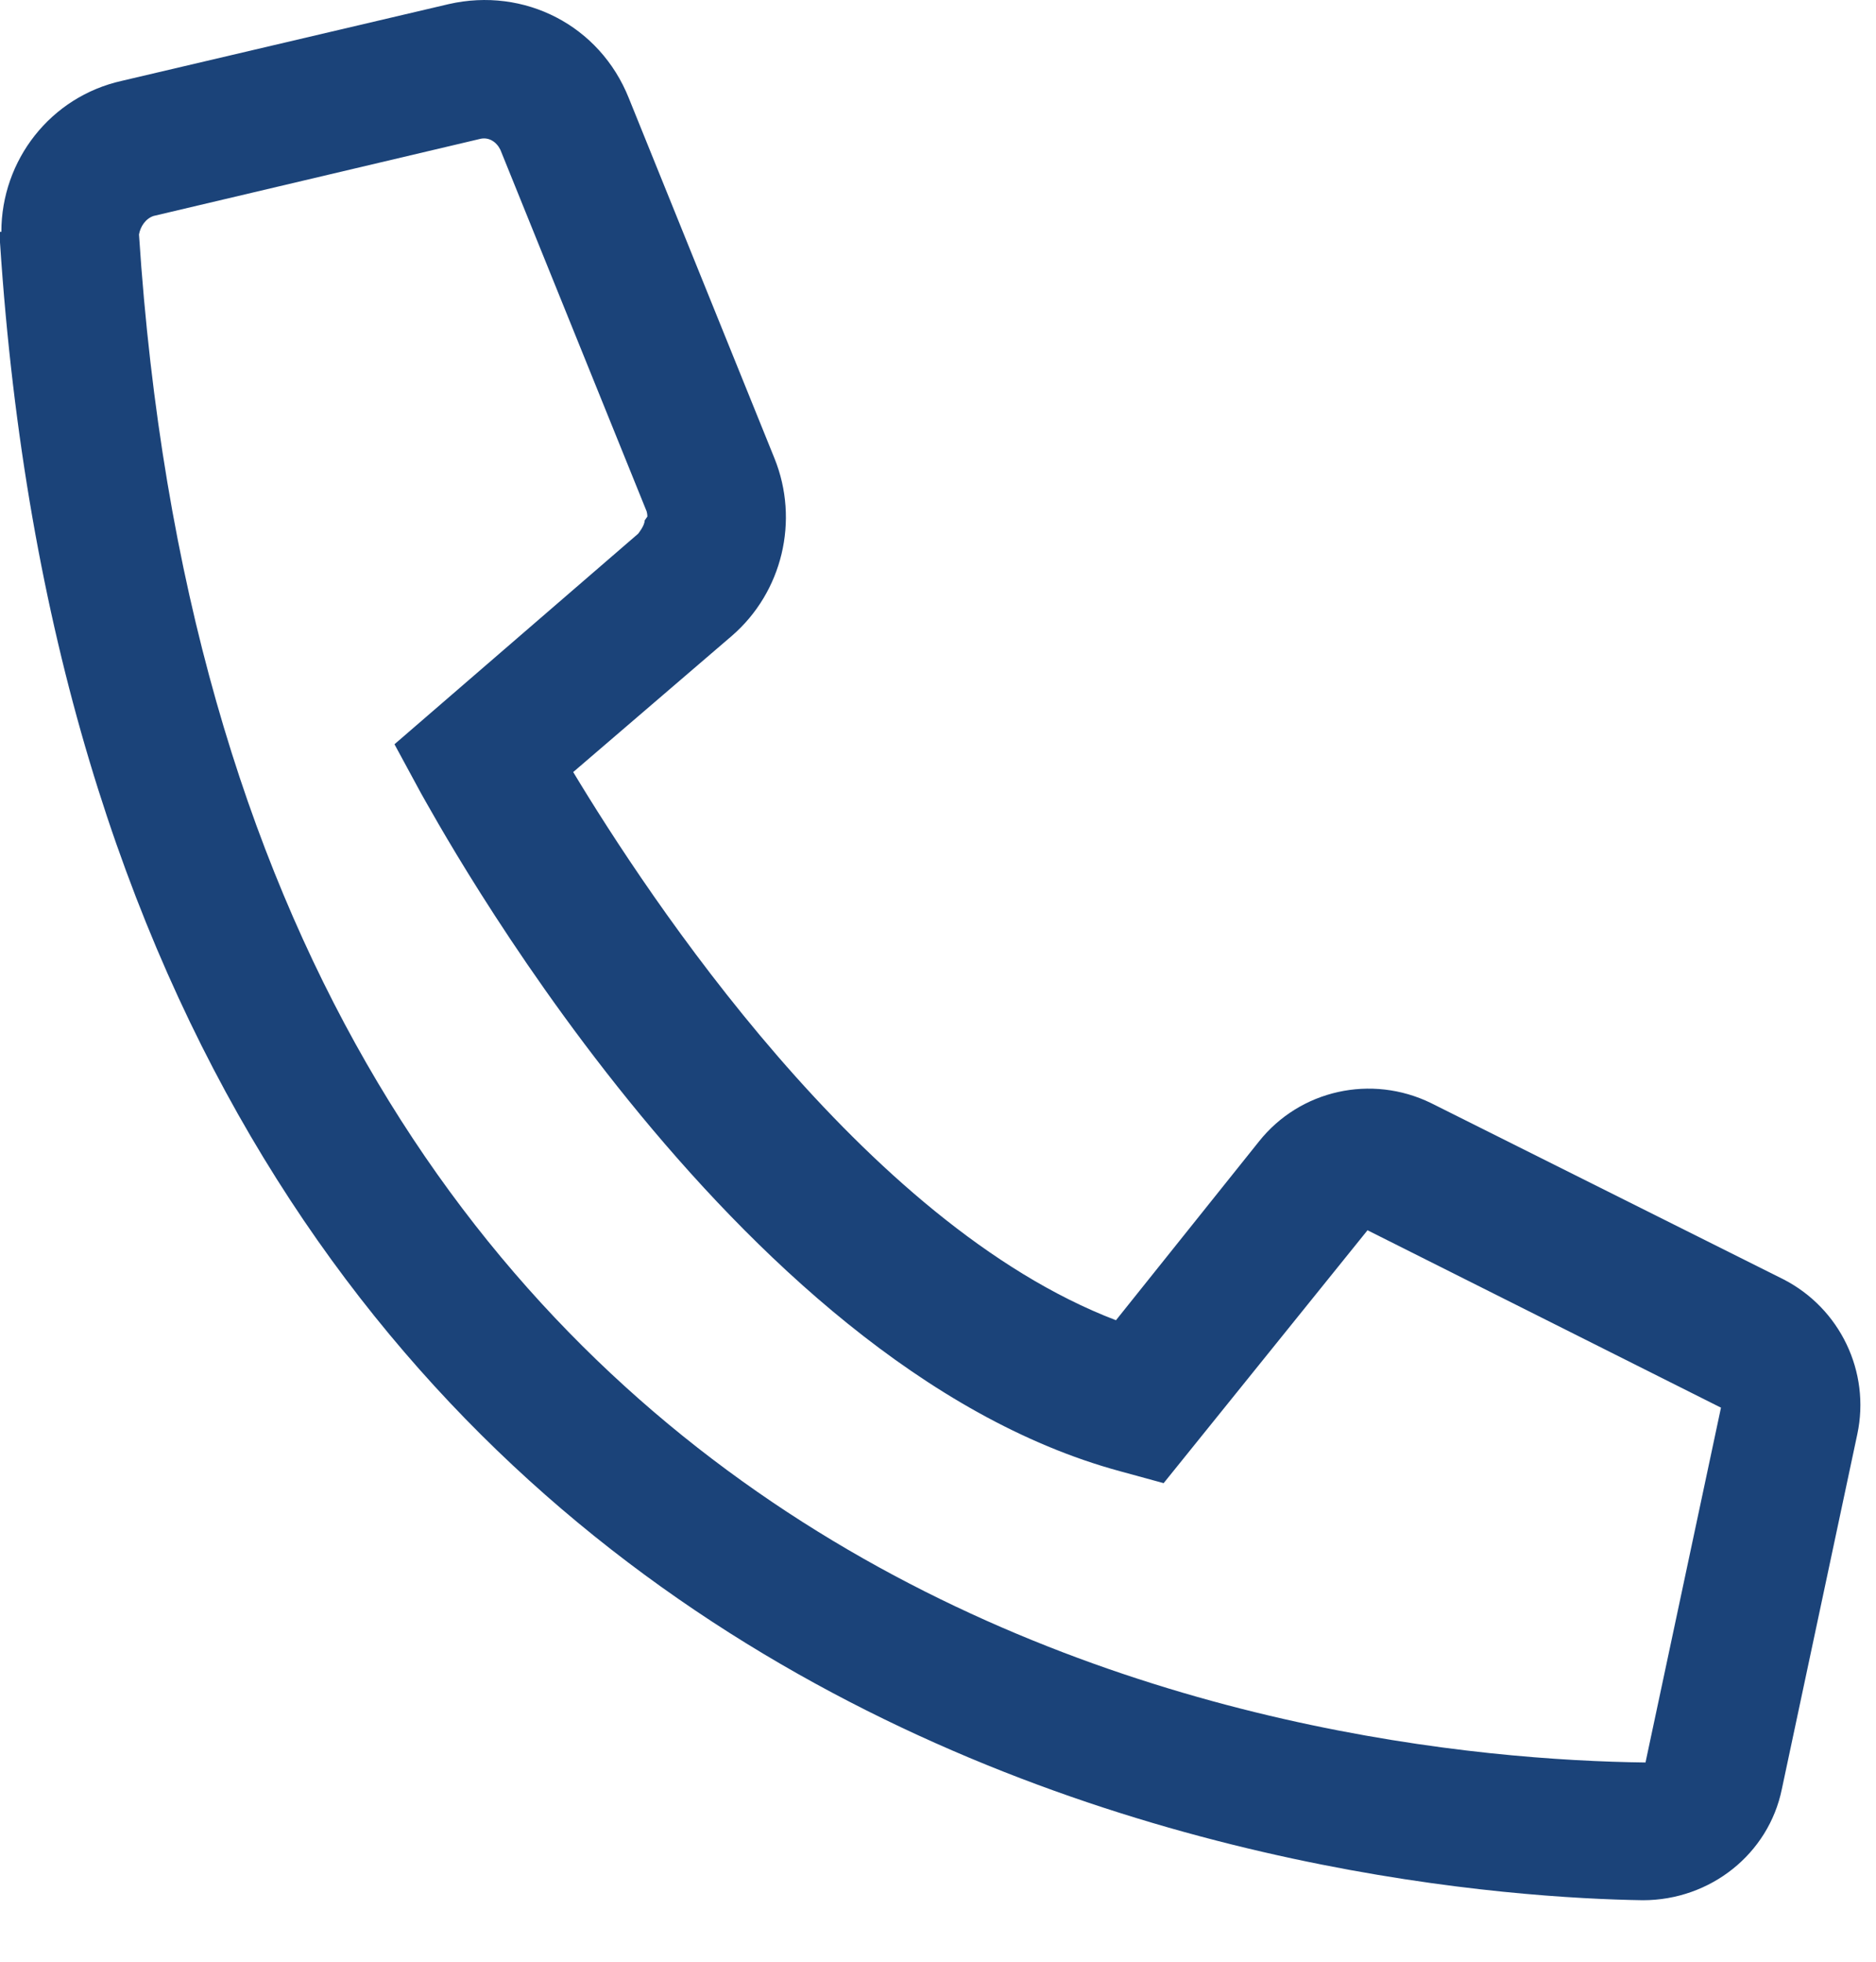
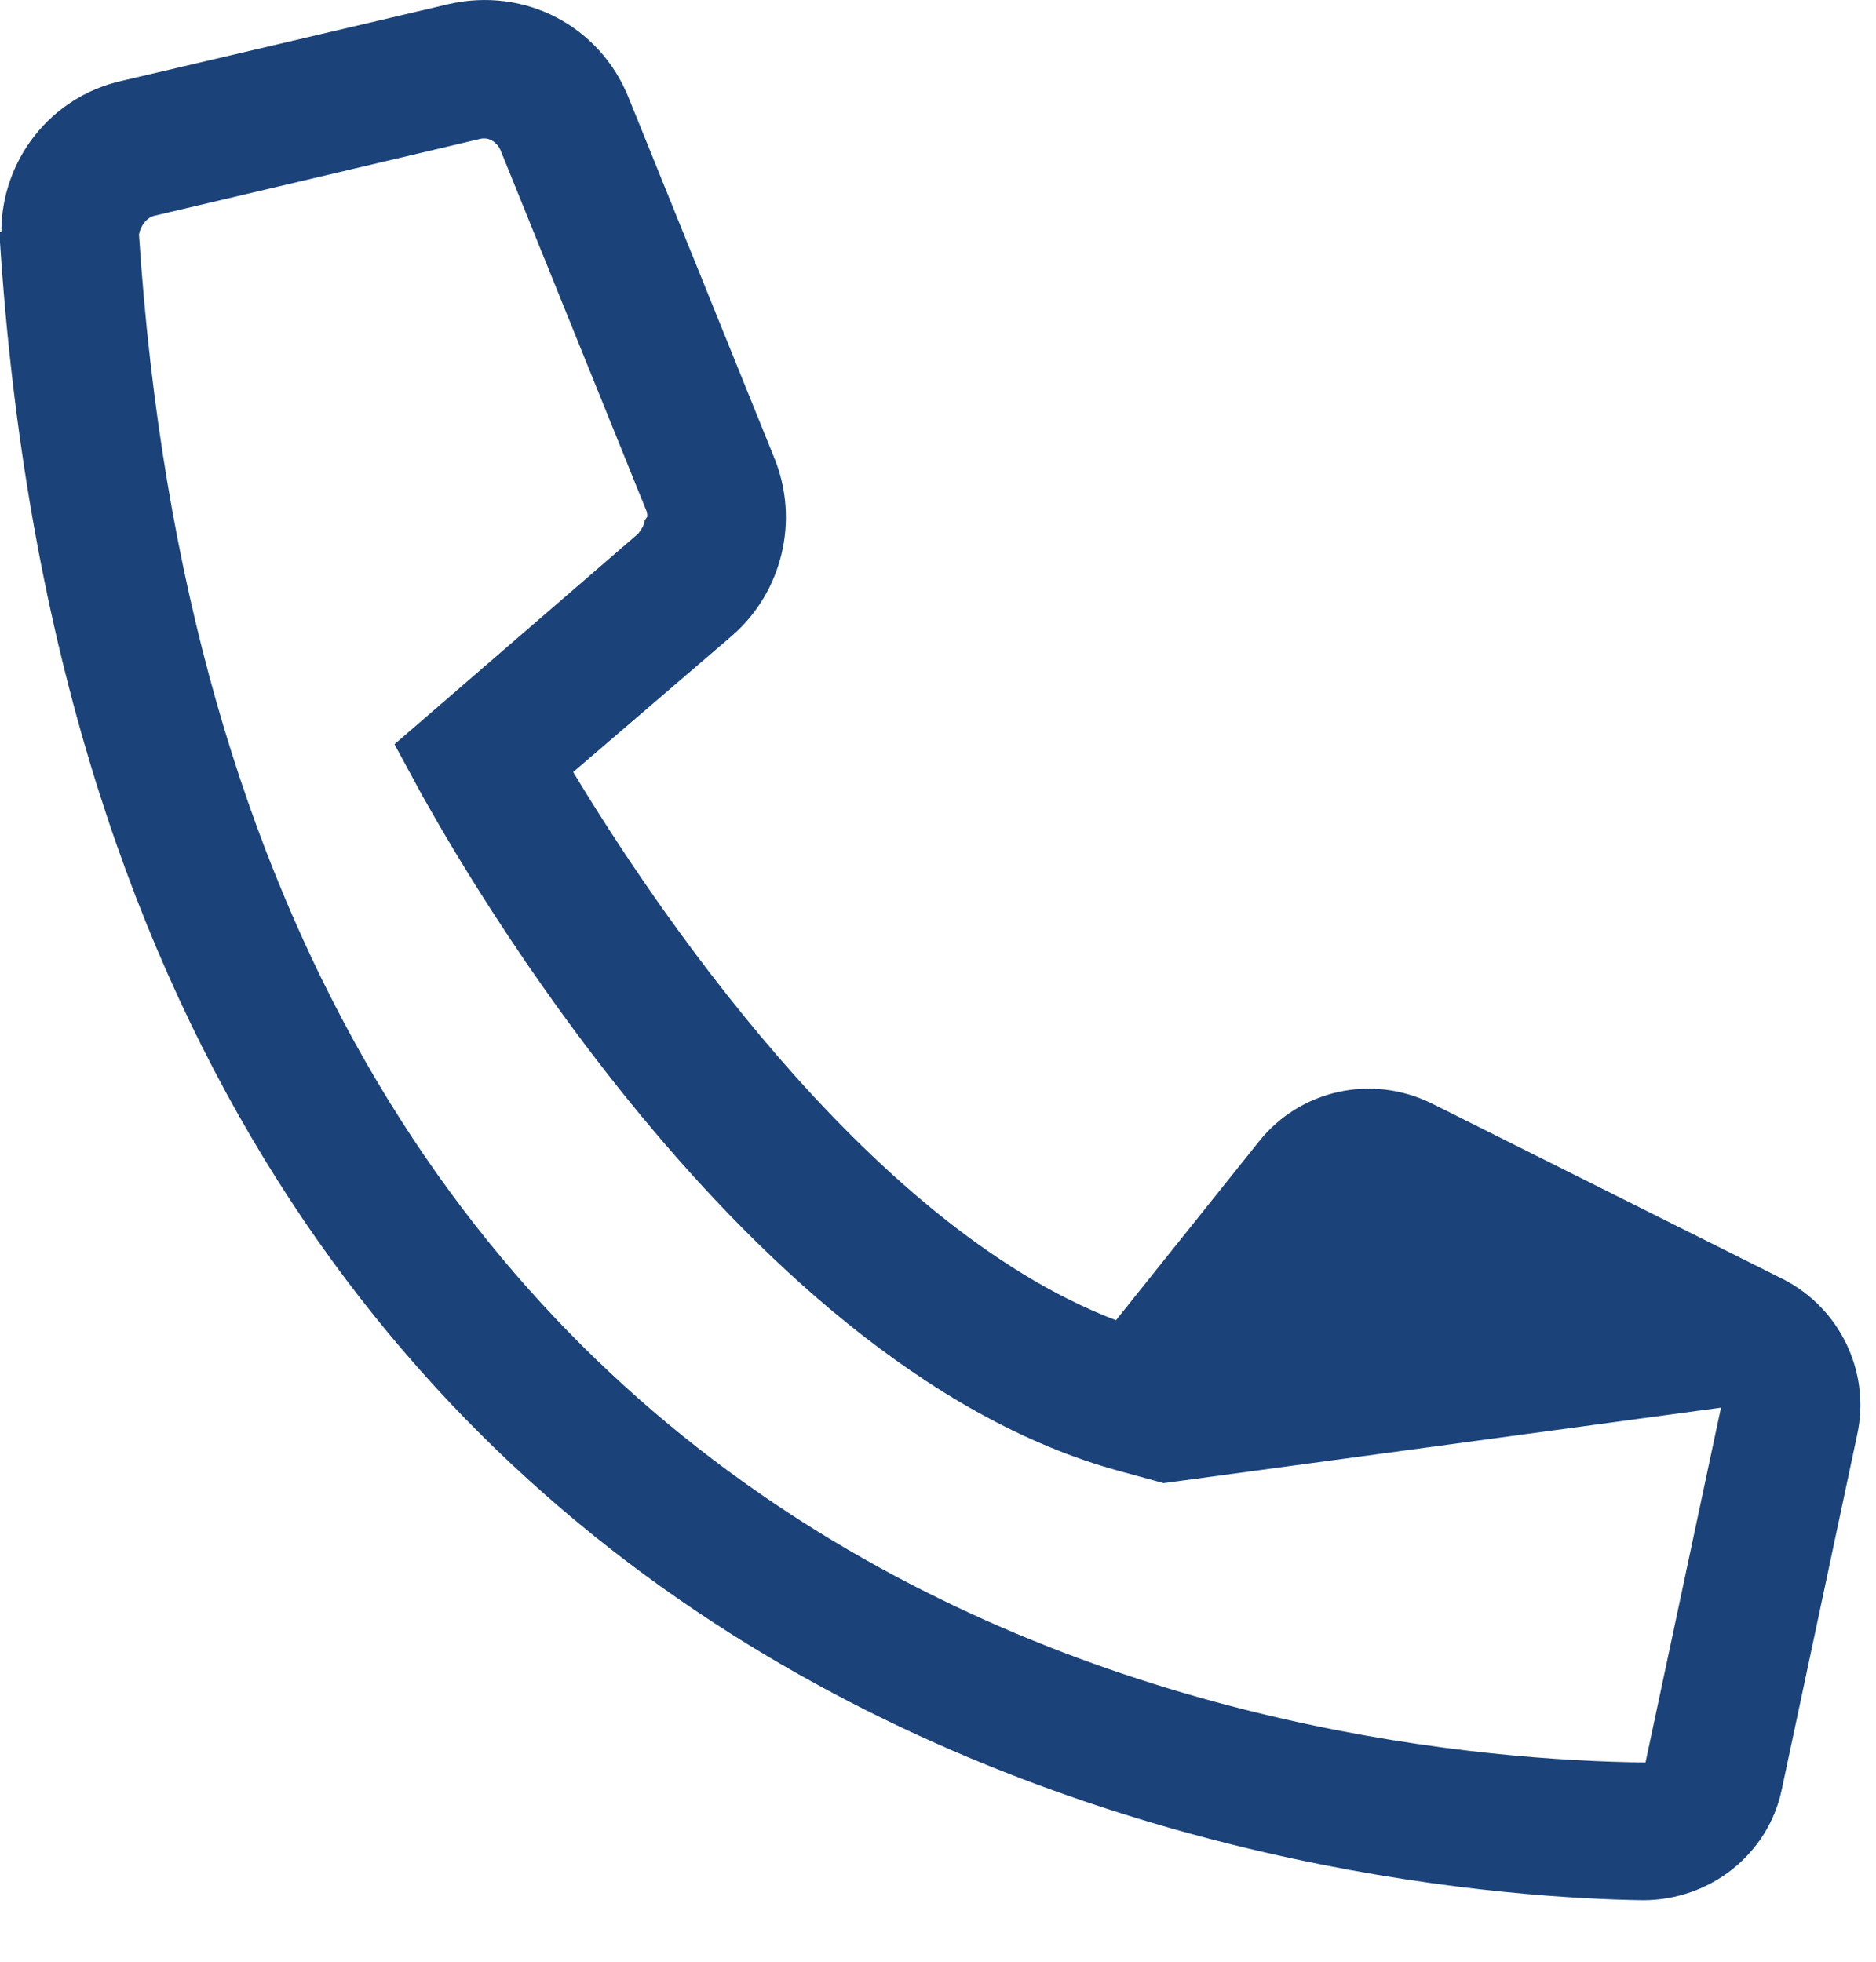
<svg xmlns="http://www.w3.org/2000/svg" width="22" height="23" viewBox="0 0 22 23" fill="none">
-   <path d="M0.016 2.718C0.016 1.88 0.59 1.135 1.428 0.948L5.263 0.048C6.148 -0.154 7.033 0.296 7.374 1.15L9.082 5.373C9.377 6.102 9.175 6.941 8.585 7.453L6.722 9.052C7.592 10.496 10.122 14.346 13.087 15.479L14.764 13.383C15.245 12.778 16.083 12.592 16.782 12.933L20.912 14.998C21.579 15.339 21.936 16.085 21.781 16.814L20.896 20.975C20.741 21.736 20.058 22.279 19.266 22.279C16.254 22.232 1.195 21.099 0 2.842C0 2.796 0 2.765 0 2.718H0.016ZM7.592 6.056C7.592 6.056 7.592 6.009 7.576 5.978L5.868 1.756C5.822 1.662 5.729 1.6 5.62 1.631L1.801 2.532C1.708 2.563 1.646 2.656 1.63 2.749C2.701 19.159 15.416 20.618 19.297 20.664L20.182 16.504L16.037 14.424L13.646 17.389L13.134 17.249C8.554 16.007 5.092 9.564 4.937 9.3L4.626 8.726L7.483 6.258C7.483 6.258 7.56 6.164 7.56 6.102L7.592 6.056Z" fill="#1B4379" />
+   <path d="M0.016 2.718C0.016 1.88 0.59 1.135 1.428 0.948L5.263 0.048C6.148 -0.154 7.033 0.296 7.374 1.15L9.082 5.373C9.377 6.102 9.175 6.941 8.585 7.453L6.722 9.052C7.592 10.496 10.122 14.346 13.087 15.479L14.764 13.383C15.245 12.778 16.083 12.592 16.782 12.933L20.912 14.998C21.579 15.339 21.936 16.085 21.781 16.814L20.896 20.975C20.741 21.736 20.058 22.279 19.266 22.279C16.254 22.232 1.195 21.099 0 2.842C0 2.796 0 2.765 0 2.718H0.016ZM7.592 6.056C7.592 6.056 7.592 6.009 7.576 5.978L5.868 1.756C5.822 1.662 5.729 1.6 5.62 1.631L1.801 2.532C1.708 2.563 1.646 2.656 1.63 2.749C2.701 19.159 15.416 20.618 19.297 20.664L20.182 16.504L13.646 17.389L13.134 17.249C8.554 16.007 5.092 9.564 4.937 9.3L4.626 8.726L7.483 6.258C7.483 6.258 7.56 6.164 7.56 6.102L7.592 6.056Z" fill="#1B4379" />
</svg>